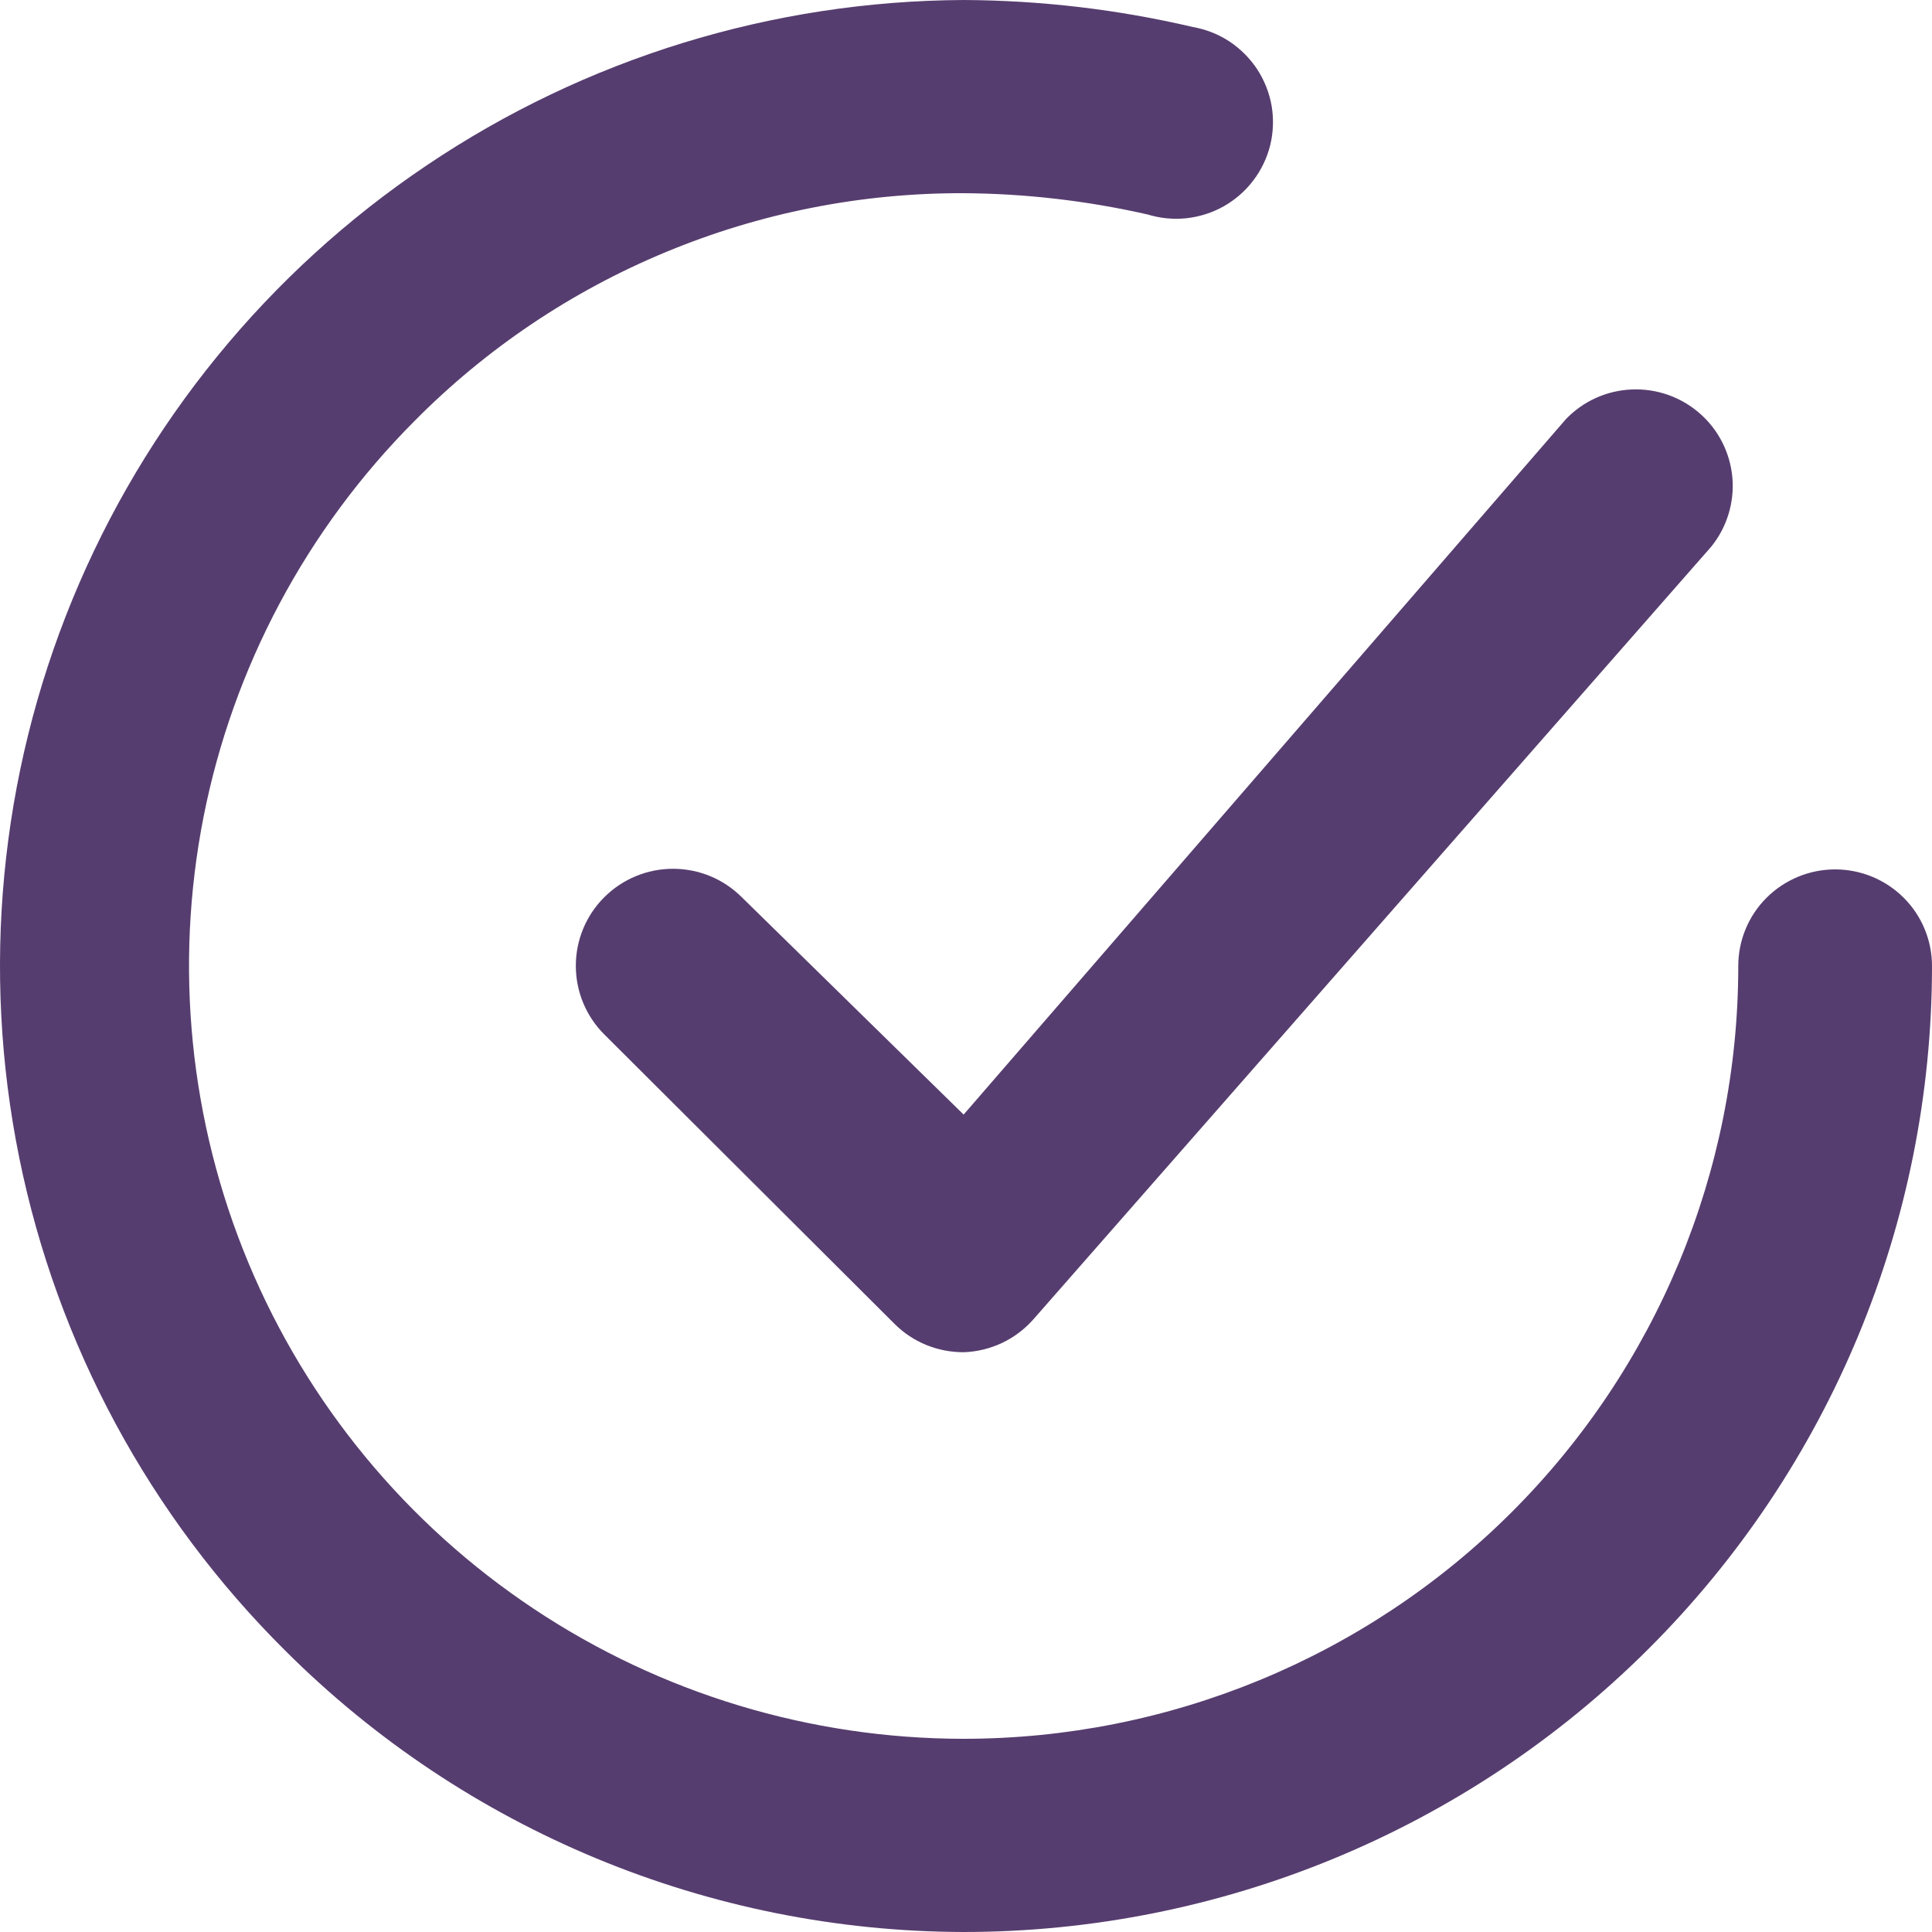
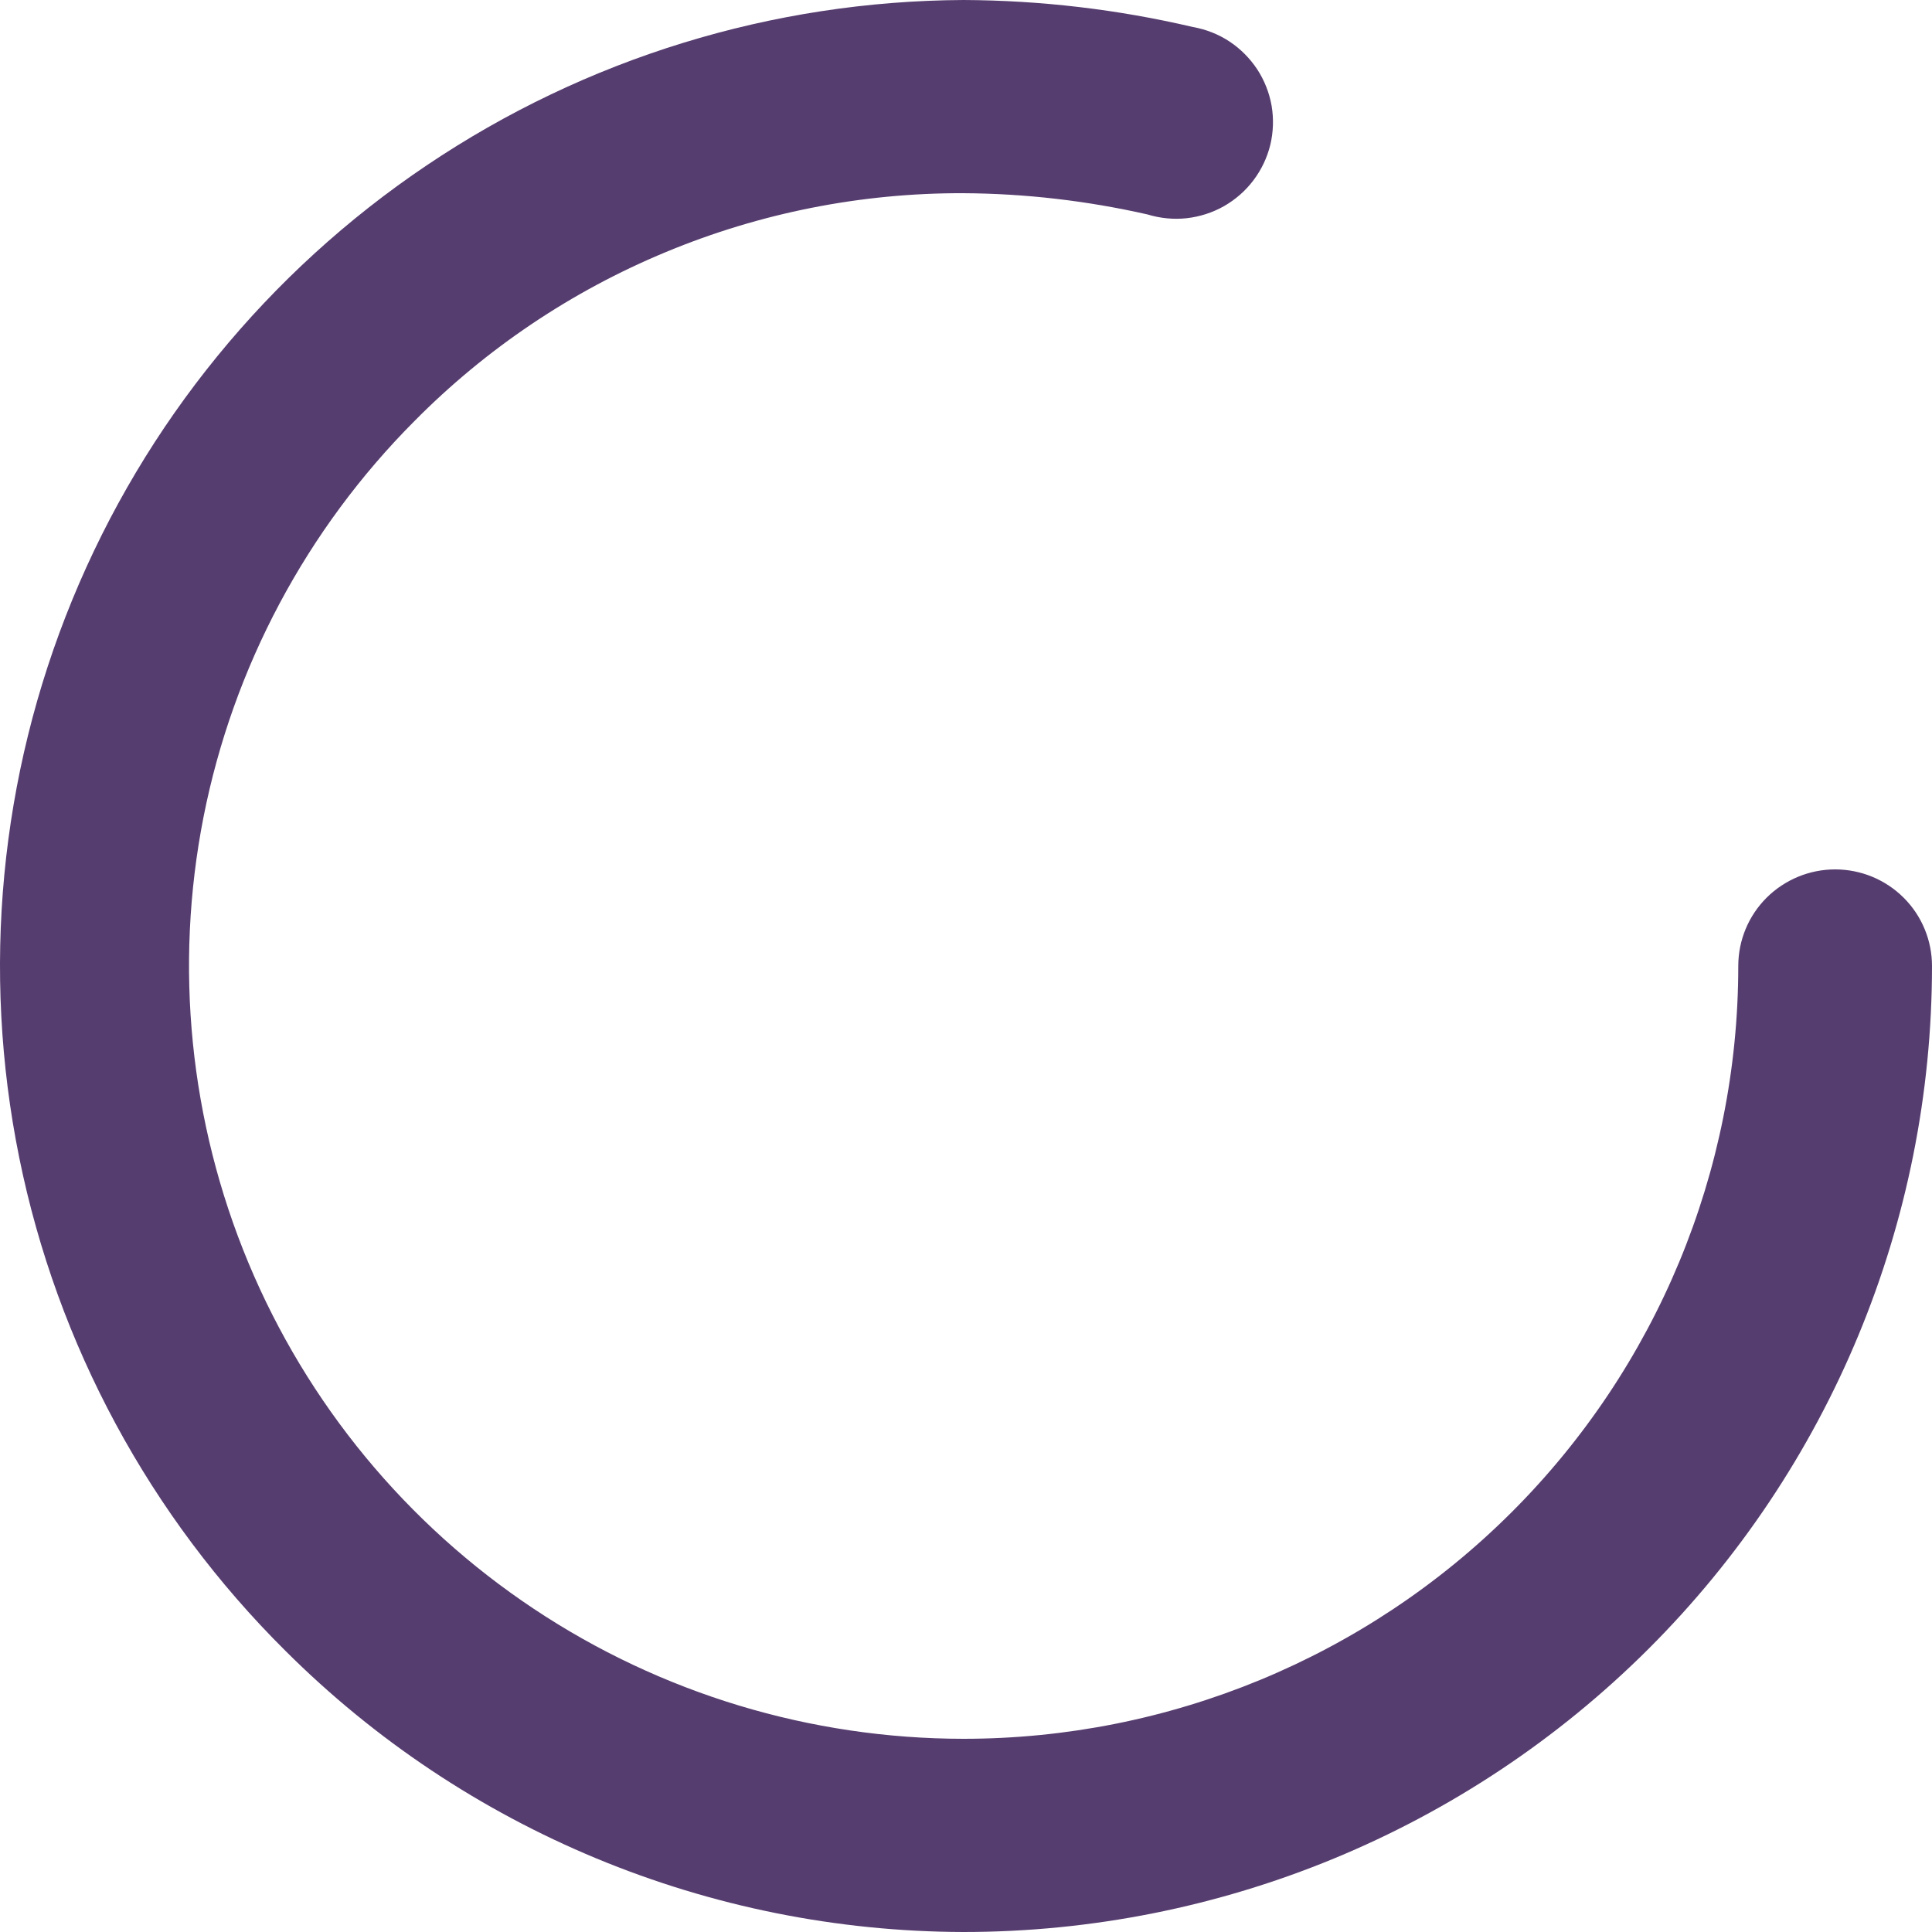
<svg xmlns="http://www.w3.org/2000/svg" width="22" height="22" viewBox="0 0 22 22" fill="none">
-   <path d="M8.447 10.217C8.239 10.009 7.958 9.893 7.664 9.893C7.37 9.893 7.089 10.009 6.881 10.217C6.673 10.424 6.557 10.705 6.557 10.998C6.557 11.29 6.673 11.572 6.881 11.779L10.19 15.079C10.293 15.181 10.415 15.261 10.549 15.316C10.684 15.371 10.828 15.398 10.973 15.398C11.124 15.393 11.272 15.357 11.409 15.293C11.545 15.229 11.667 15.137 11.767 15.024L19.487 6.224C19.665 6.003 19.751 5.722 19.727 5.44C19.702 5.157 19.57 4.895 19.356 4.708C19.143 4.521 18.866 4.423 18.582 4.435C18.298 4.446 18.029 4.567 17.832 4.772L10.973 12.692L8.447 10.217Z" fill="#563D6F" />
  <path d="M20.897 9.9C20.605 9.9 20.324 10.016 20.117 10.222C19.91 10.428 19.794 10.708 19.794 11C19.794 13.334 18.865 15.572 17.21 17.223C15.556 18.873 13.311 19.8 10.971 19.8C9.229 19.799 7.526 19.284 6.077 18.319C4.627 17.354 3.497 15.983 2.828 14.378C2.16 12.773 1.982 11.007 2.318 9.301C2.655 7.596 3.49 6.029 4.718 4.796C5.535 3.97 6.509 3.315 7.583 2.87C8.656 2.424 9.808 2.196 10.971 2.2C11.677 2.204 12.379 2.286 13.067 2.442C13.211 2.486 13.362 2.501 13.512 2.485C13.662 2.468 13.806 2.422 13.937 2.348C14.068 2.273 14.183 2.173 14.273 2.053C14.364 1.933 14.429 1.796 14.465 1.65C14.5 1.504 14.505 1.352 14.48 1.204C14.454 1.056 14.398 0.915 14.316 0.789C14.233 0.664 14.126 0.556 14.001 0.473C13.875 0.39 13.733 0.334 13.585 0.308C12.728 0.107 11.851 0.004 10.971 0C8.792 0.011 6.666 0.666 4.86 1.882C3.053 3.097 1.649 4.819 0.823 6.83C-0.003 8.842 -0.213 11.052 0.219 13.182C0.651 15.312 1.706 17.266 3.251 18.799C5.299 20.842 8.075 21.993 10.971 22C13.896 22 16.701 20.841 18.77 18.778C20.838 16.715 22 13.917 22 11C22 10.708 21.884 10.428 21.677 10.222C21.47 10.016 21.19 9.9 20.897 9.9Z" fill="#563D6F" />
</svg>